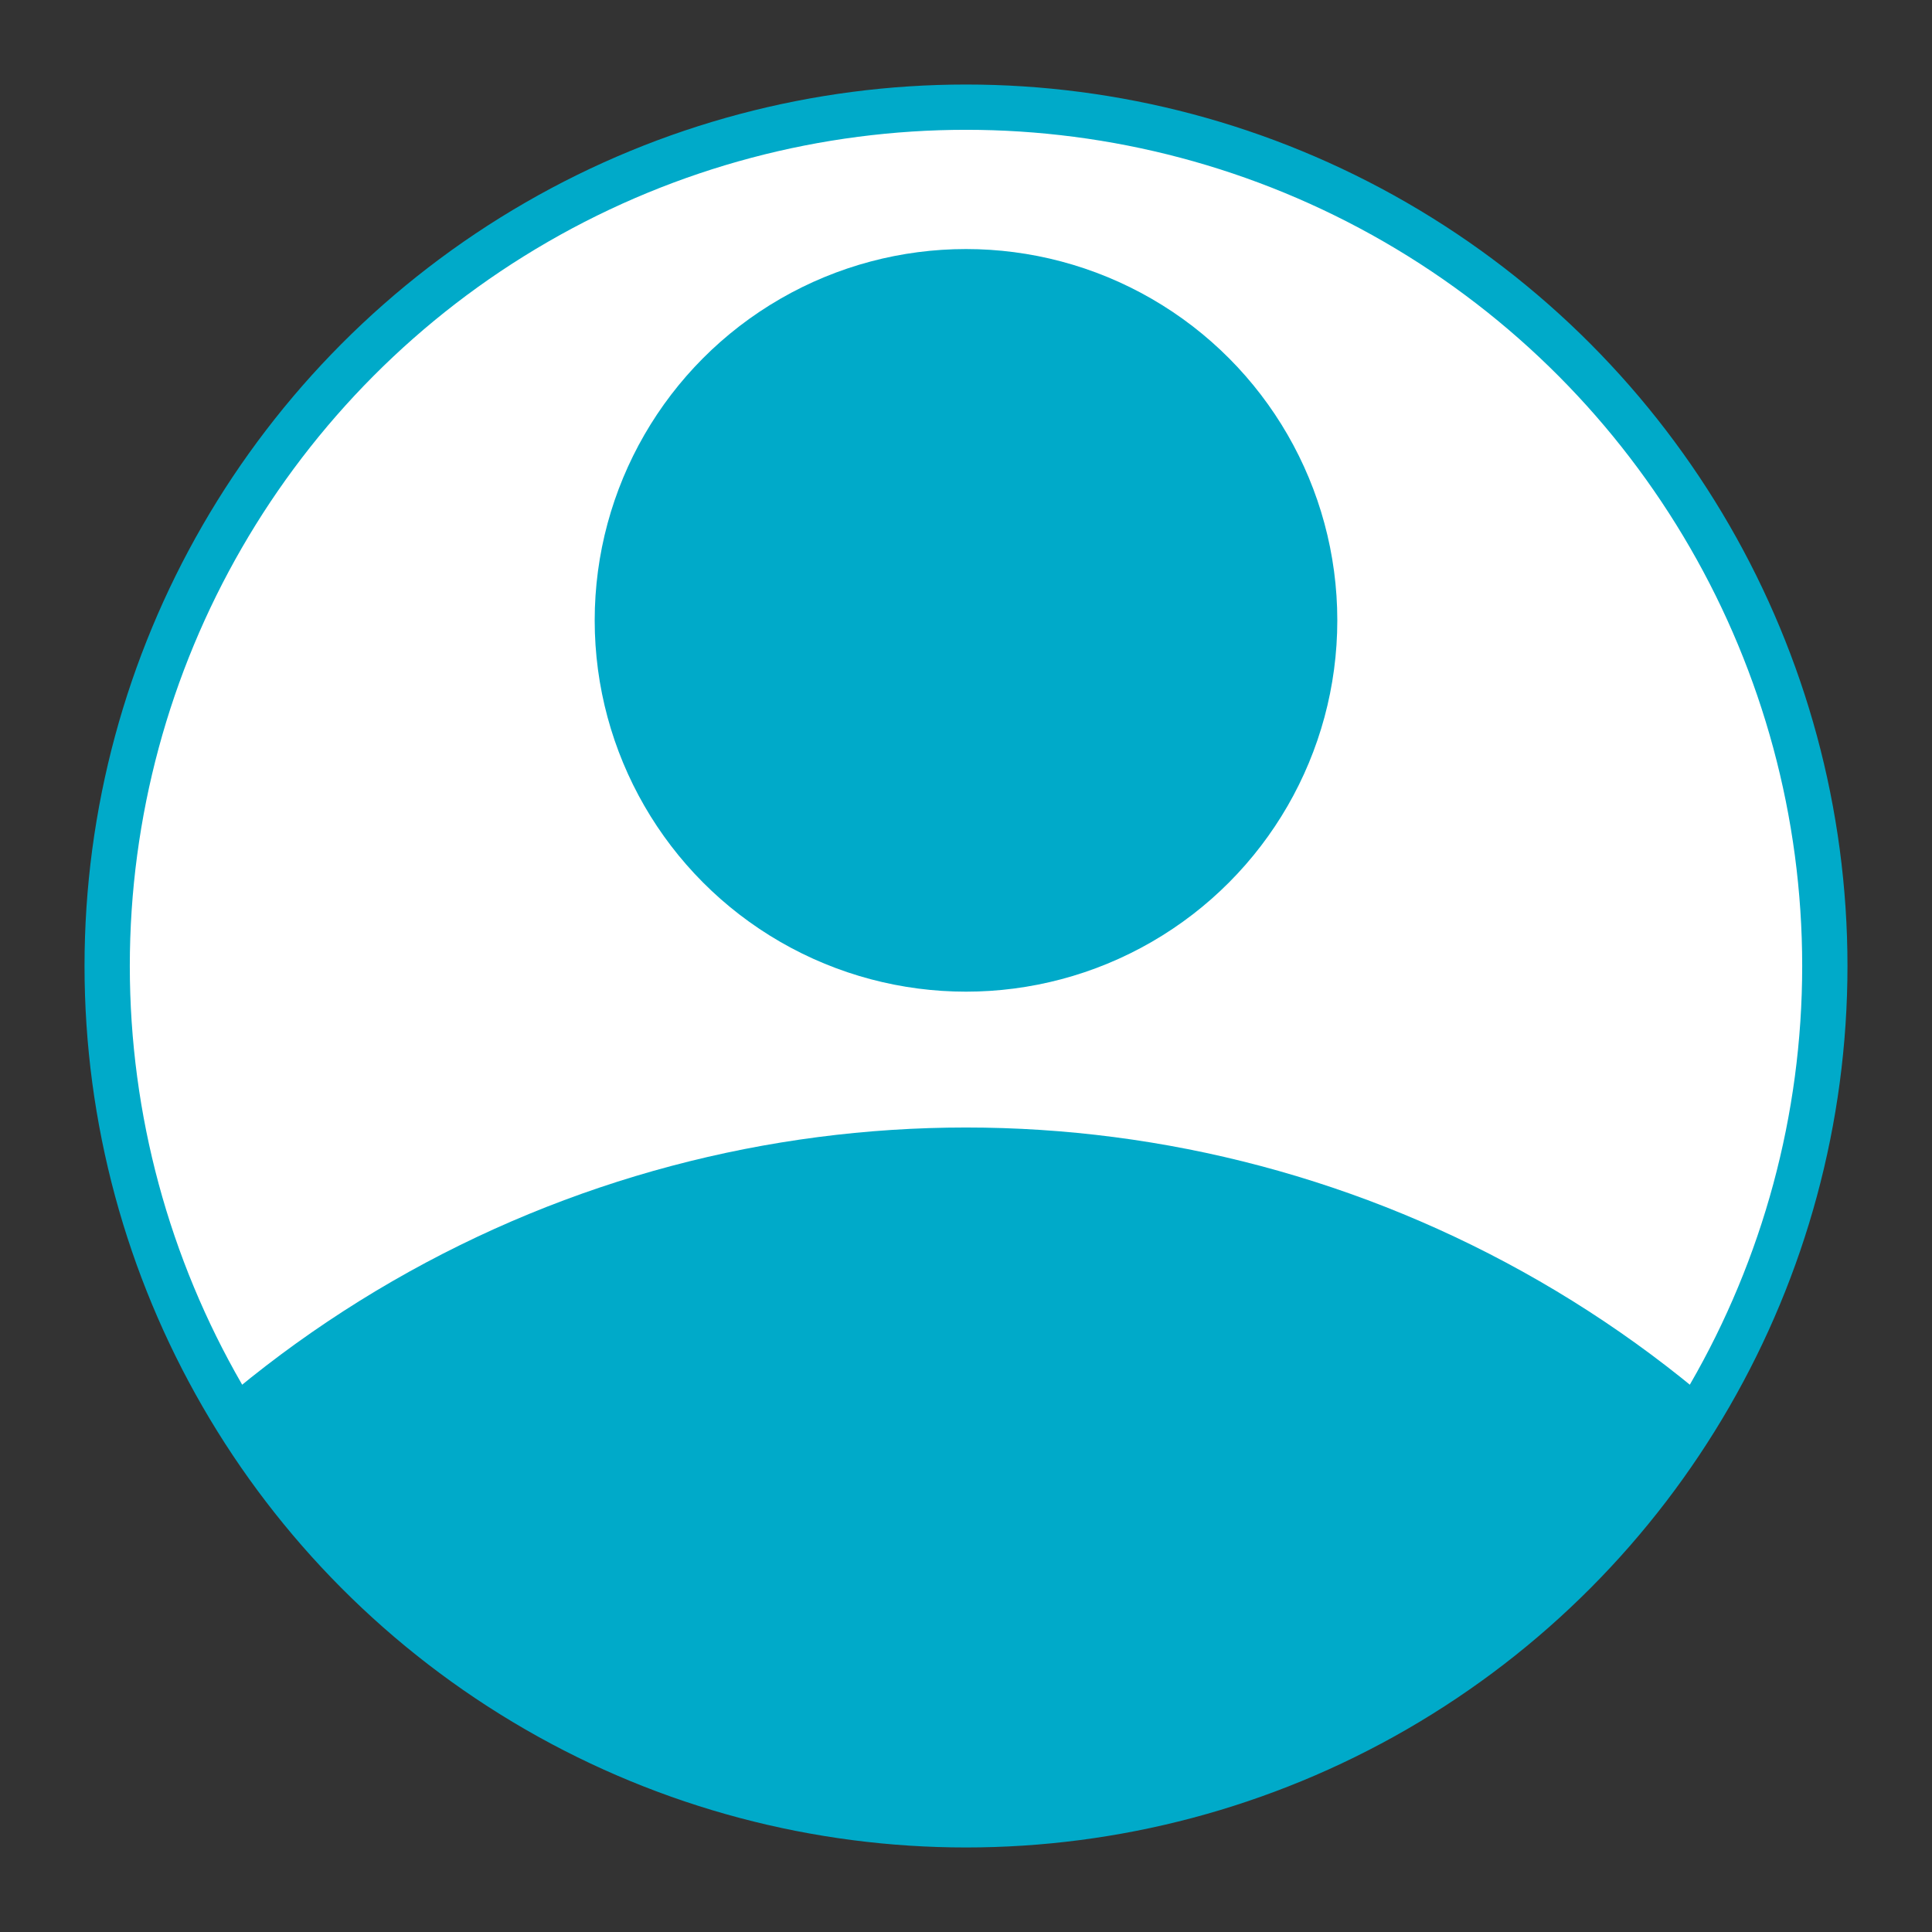
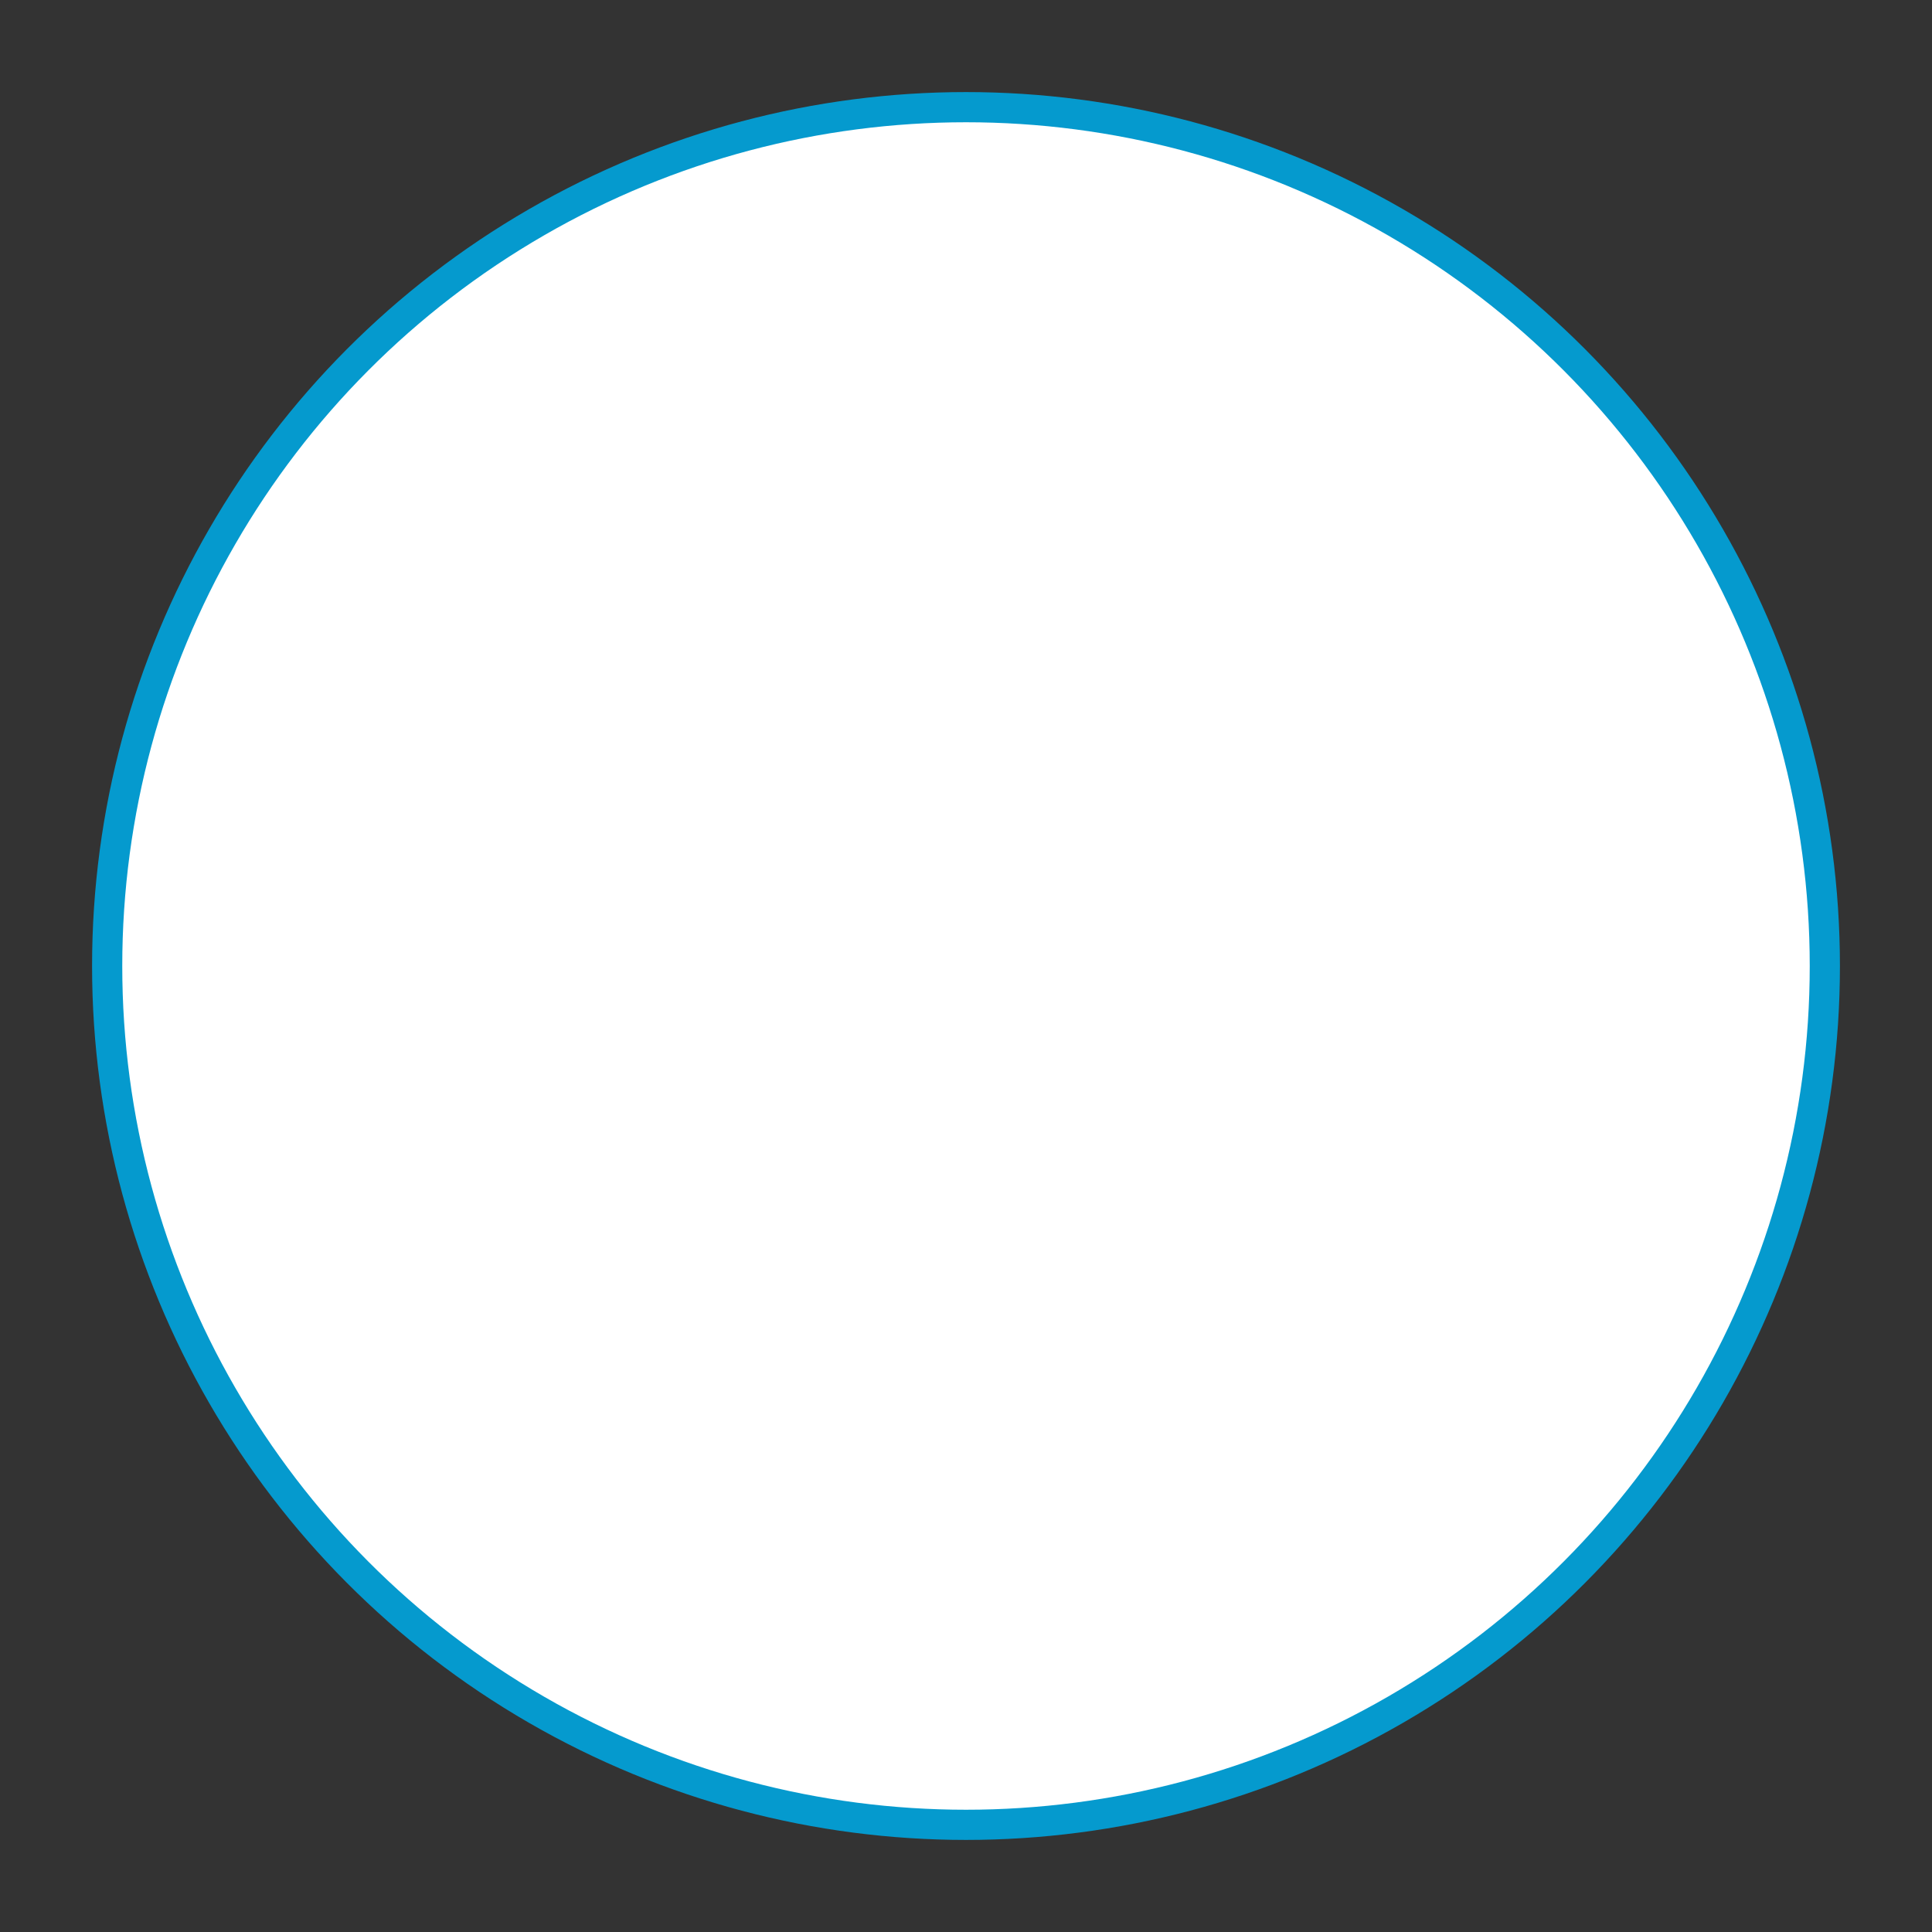
<svg xmlns="http://www.w3.org/2000/svg" xmlns:xlink="http://www.w3.org/1999/xlink" version="1.1" id="圖層_1" x="0px" y="0px" viewBox="0 0 128 128" style="enable-background:new 0 0 128 128;" xml:space="preserve">
  <rect x="0" y="0" width="128" height="128" fill="#333333" stroke="none" />
  <style type="text/css">
	.st0{fill:#FFFFFF;stroke:#059ACE;stroke-width:2;stroke-miterlimit:4;}
	.st1{clip-path:url(#SVGID_00000161630239188413521940000009004617240706377145_);}
	.st2{fill:#00AAC9;}
</style>
  <g>
    <ellipse class="st0" cx="64" cy="64" rx="56.9" ry="56.9" />
    <g>
      <g>
        <defs>
-           <circle id="SVGID_1_" cx="64" cy="64" r="56.9" />
-         </defs>
+           </defs>
        <clipPath id="SVGID_00000062913209648497439950000001108174113618553268_">
          <use xlink:href="#SVGID_1_" style="overflow:visible;" />
        </clipPath>
        <g style="clip-path:url(#SVGID_00000062913209648497439950000001108174113618553268_);">
-           <ellipse class="st2" cx="64" cy="150.7" rx="76" ry="76" />
-           <ellipse class="st2" cx="64" cy="41.1" rx="24.6" ry="24.6" />
-         </g>
+           </g>
        <use xlink:href="#SVGID_1_" style="overflow:visible;fill:none;stroke:#00AAC9;stroke-width:3;stroke-miterlimit:10;" />
      </g>
    </g>
  </g>
</svg>